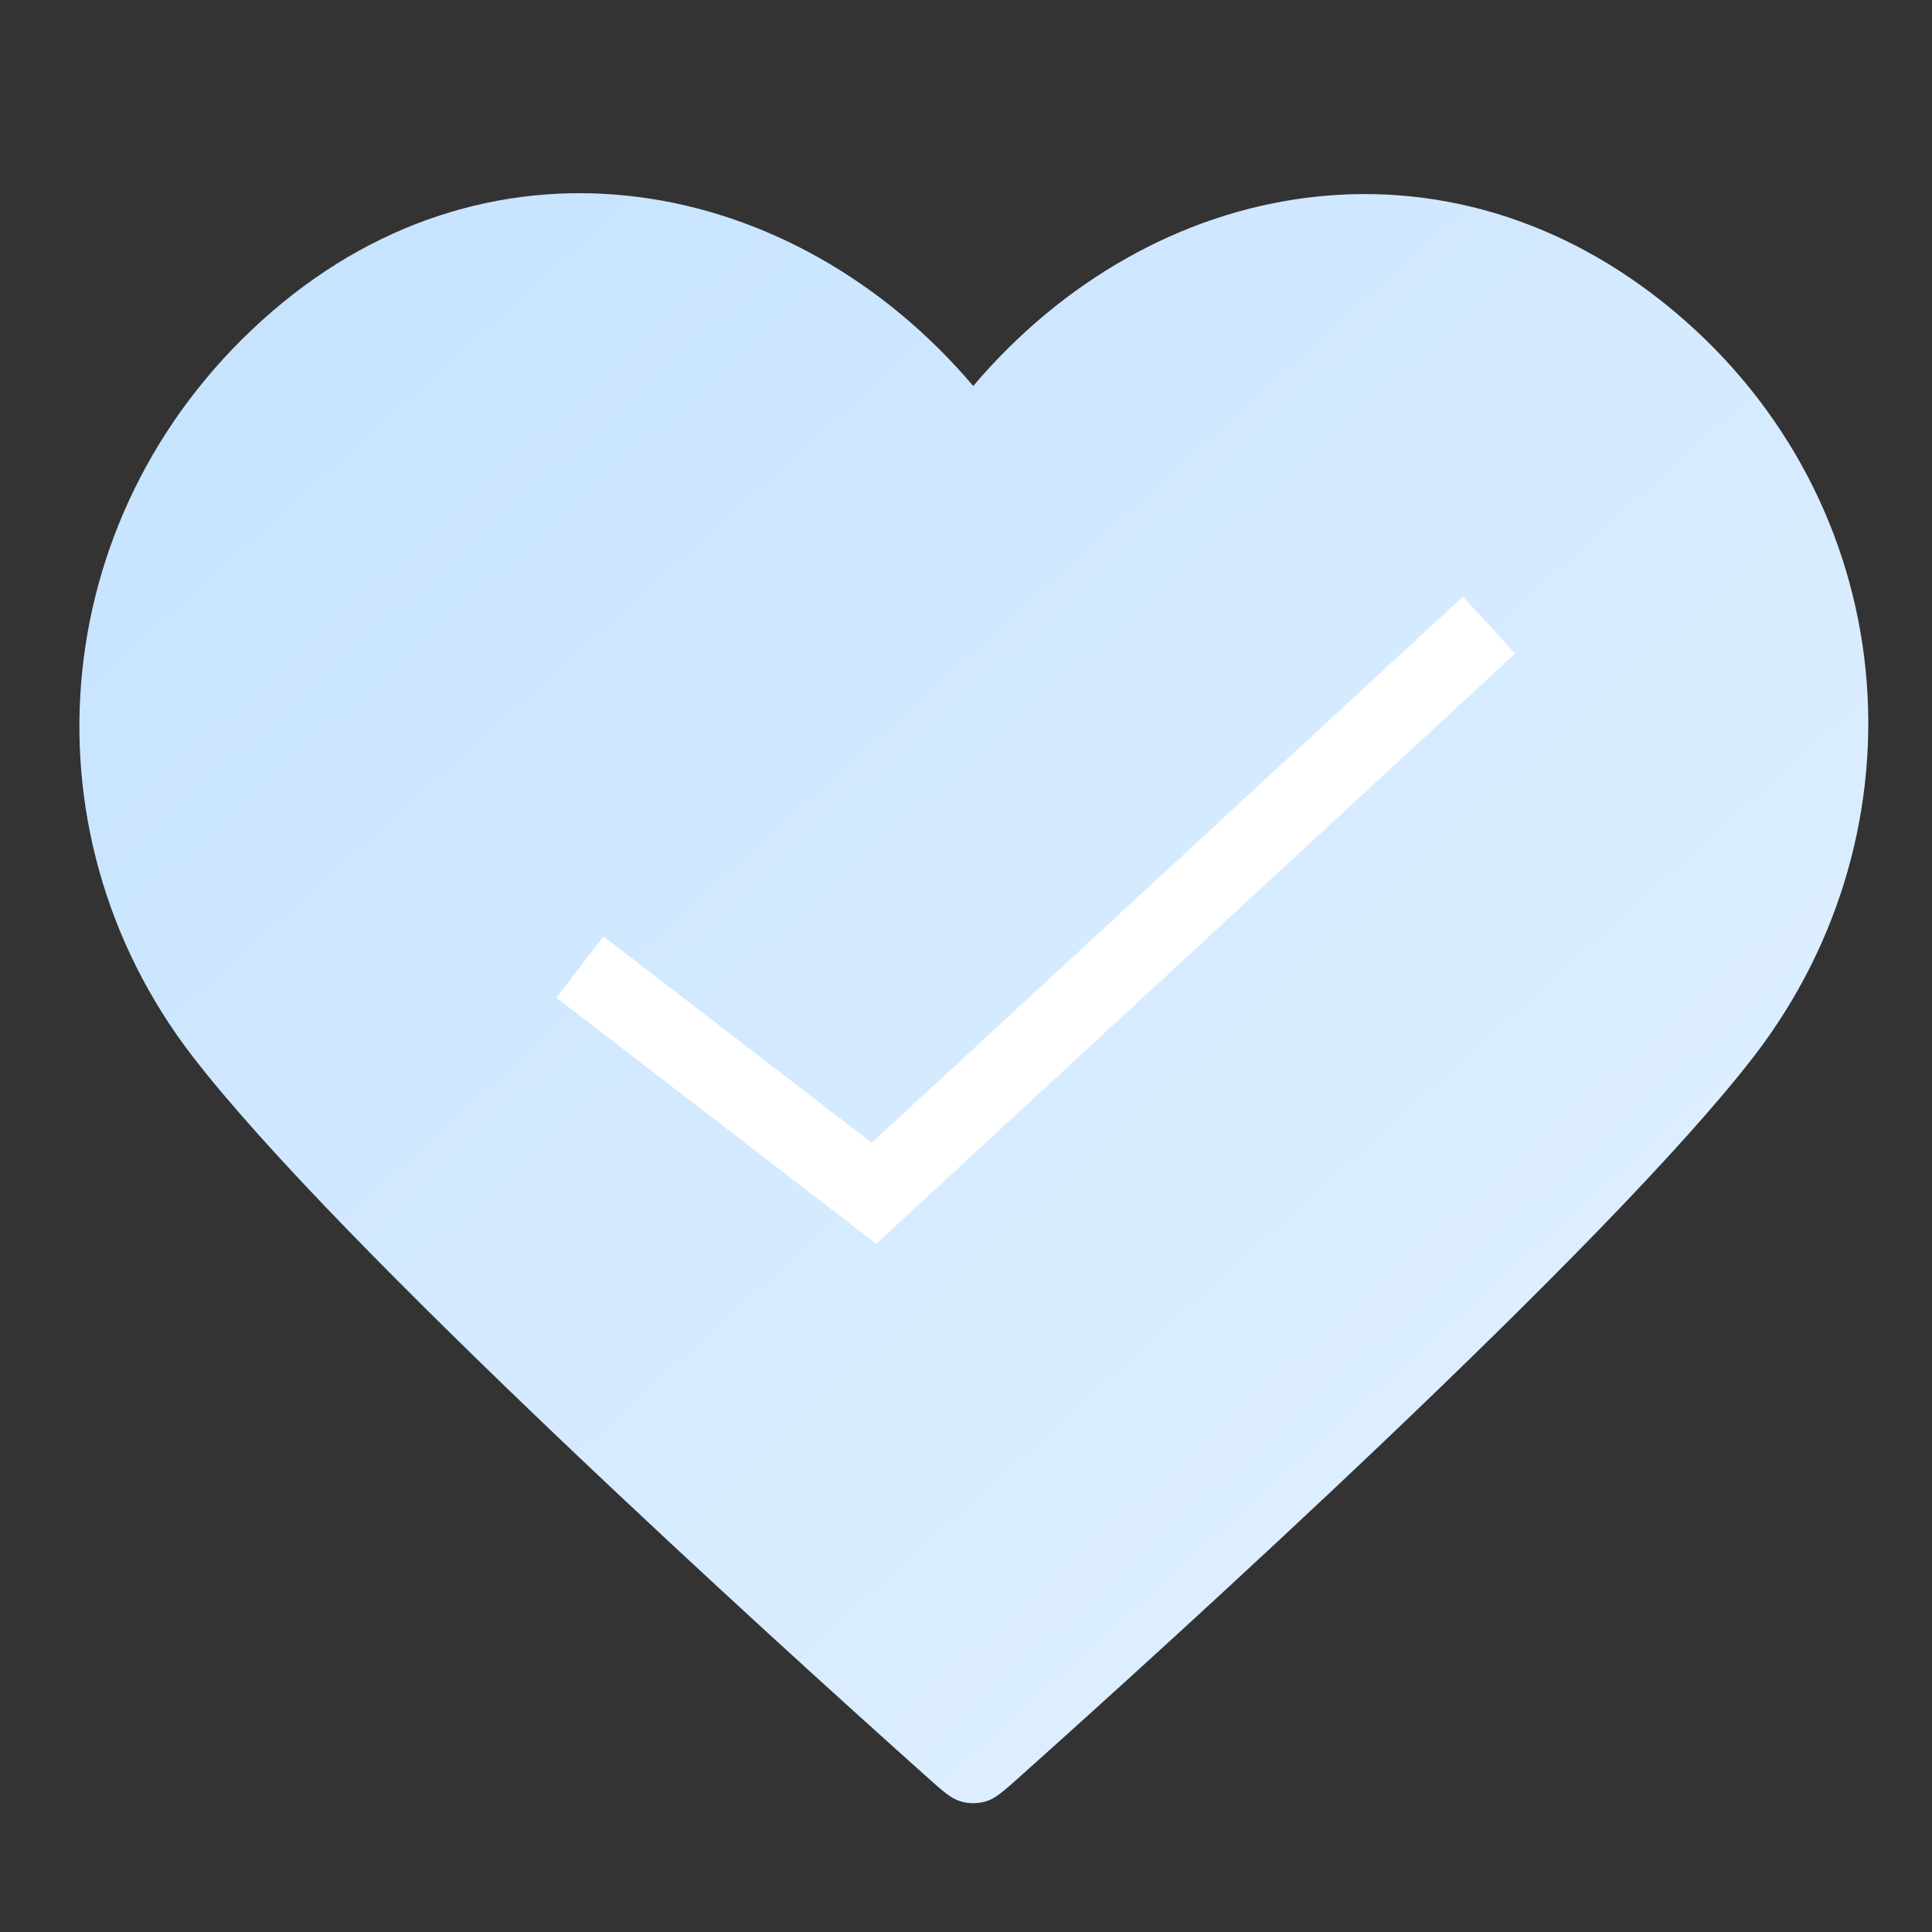
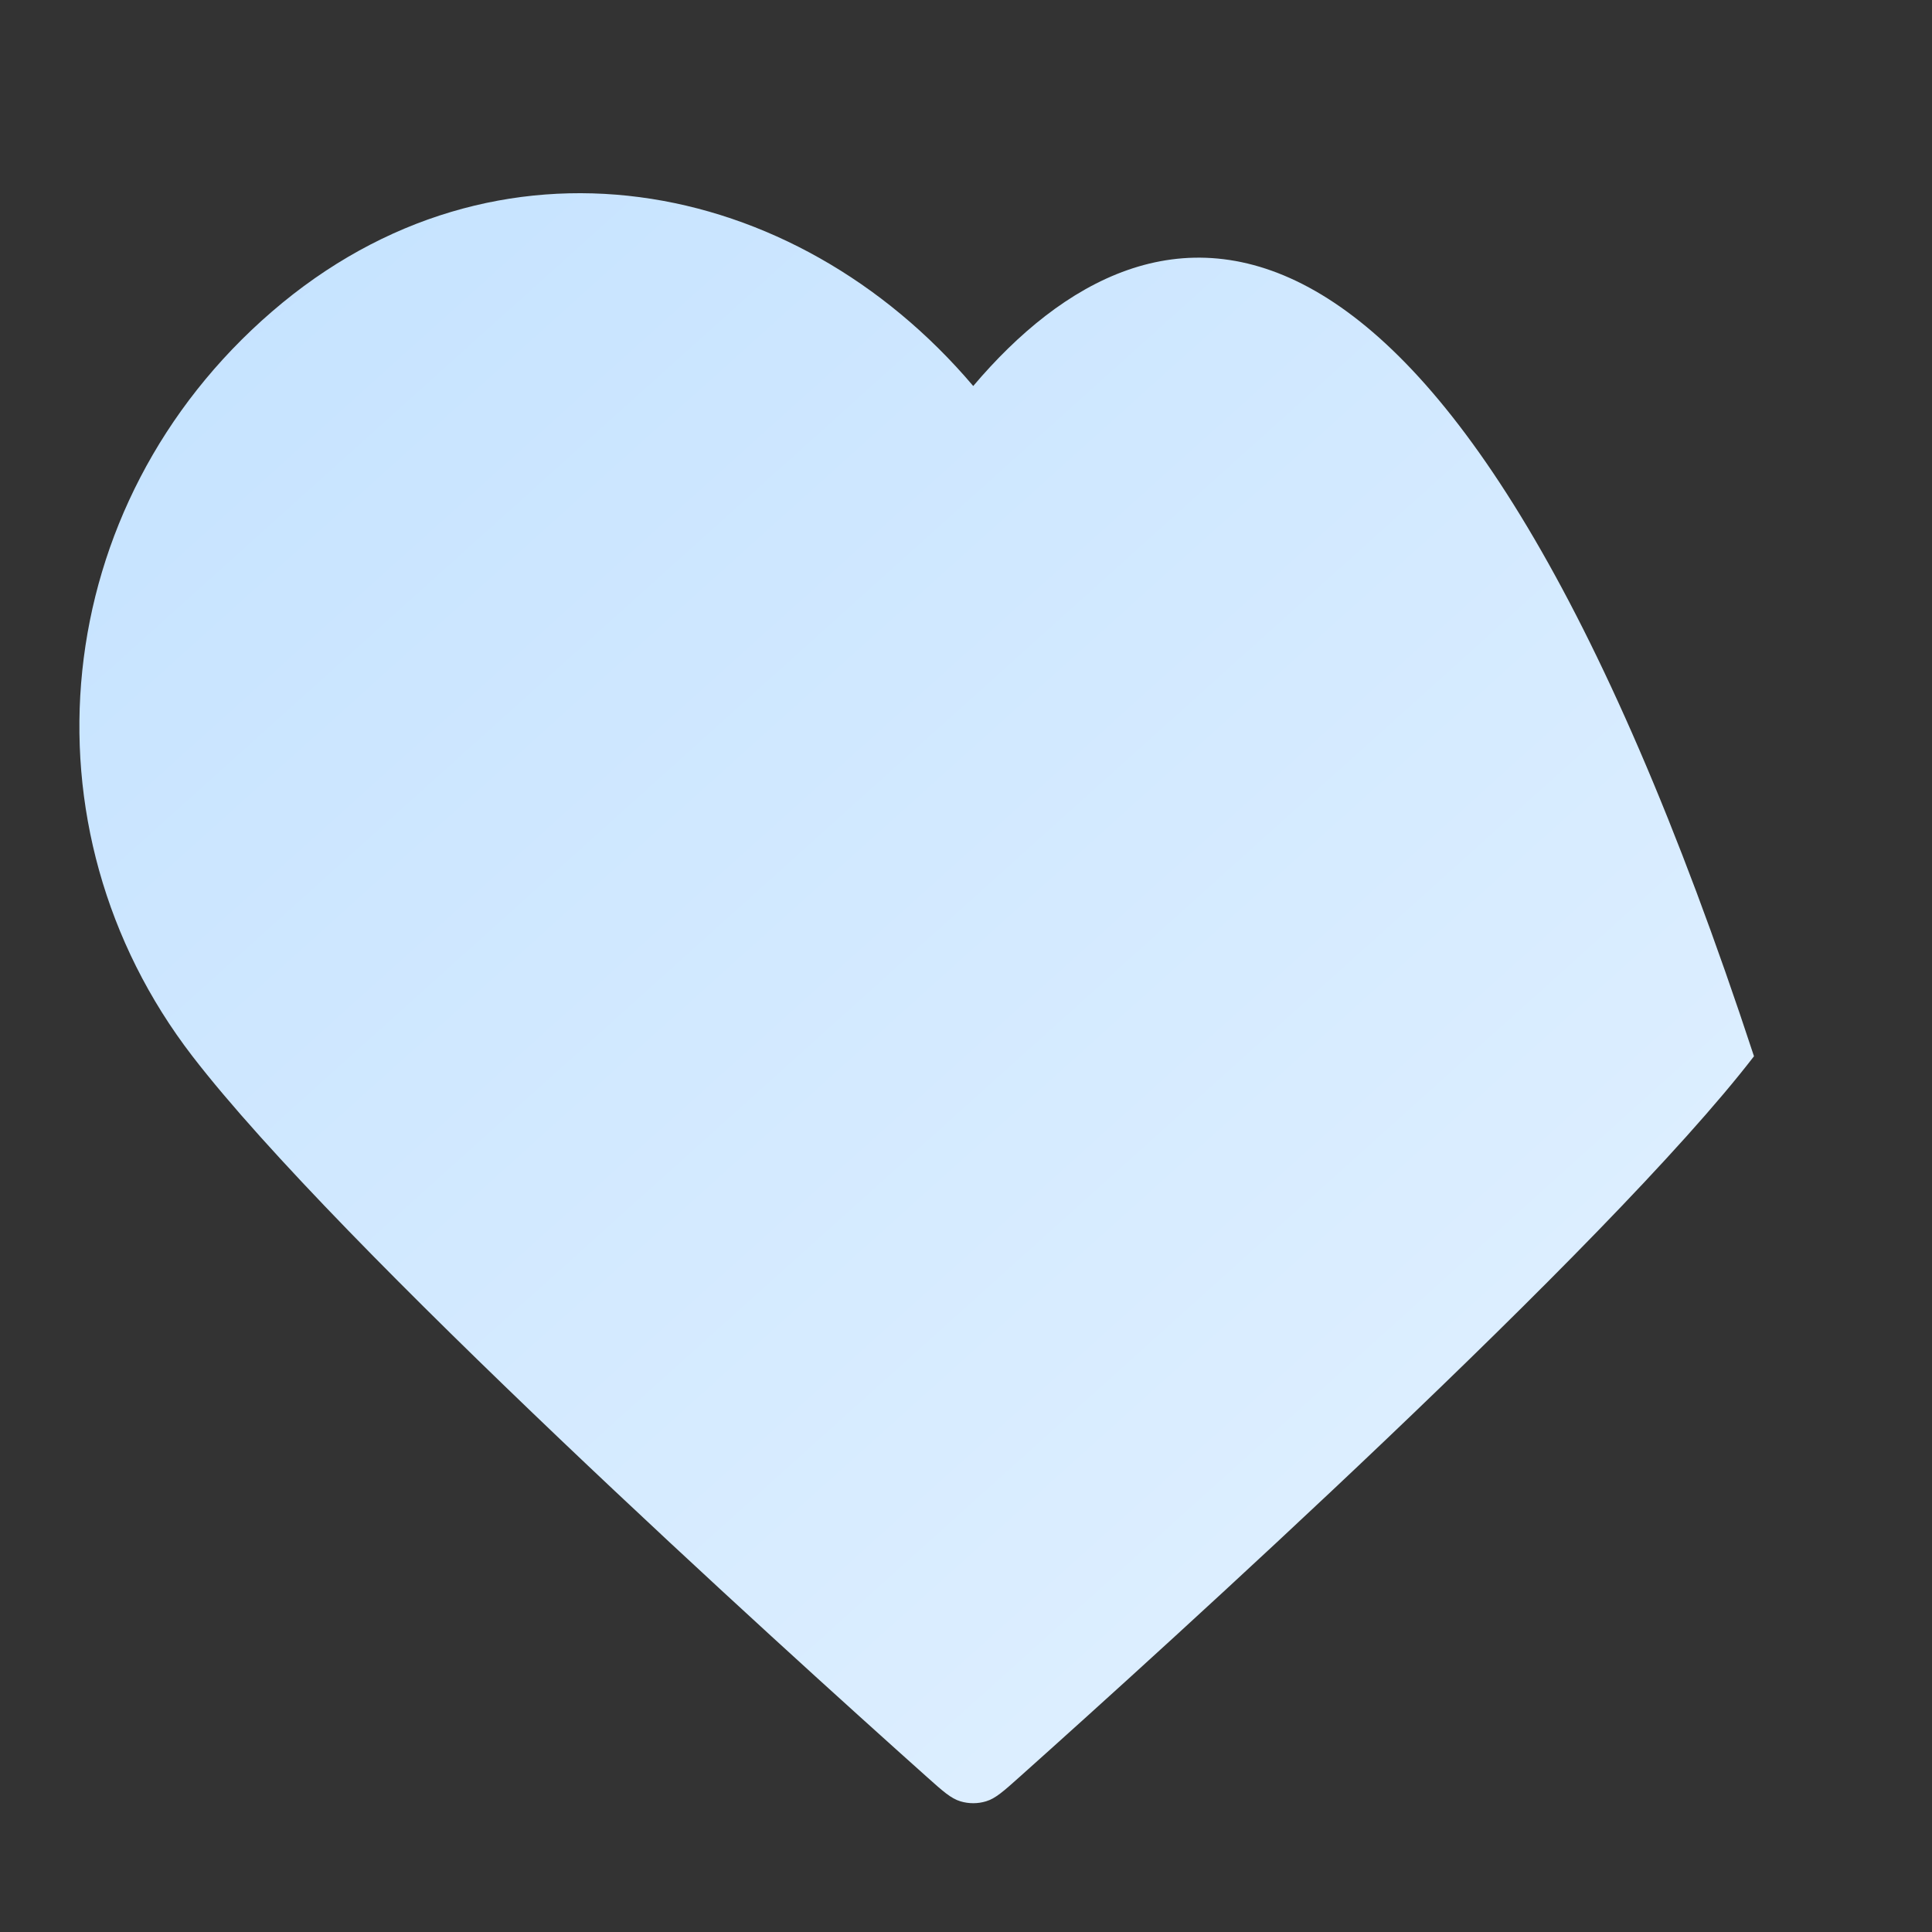
<svg xmlns="http://www.w3.org/2000/svg" width="50" height="50" viewBox="0 0 50 50" fill="none">
  <rect x="0" y="0" width="50" height="50" fill="#333333" stroke="none" />
-   <path fill-rule="evenodd" clip-rule="evenodd" d="M25.187 9.99C20.559 4.529 12.841 3.06 7.042 8.061C1.244 13.061 0.427 21.422 4.981 27.336C8.767 32.254 20.226 42.625 23.981 45.981C24.401 46.357 24.611 46.545 24.856 46.618C25.07 46.683 25.304 46.683 25.518 46.618C25.763 46.545 25.973 46.357 26.393 45.981C30.148 42.625 41.607 32.254 45.393 27.336C49.947 21.422 49.23 13.009 43.332 8.061C37.433 3.113 29.815 4.529 25.187 9.99Z" fill="url(#paint0_linear_323_6671)" />
-   <path d="M15.008 25.027L22.62 30.882L38.537 16.177" stroke="white" stroke-width="2" />
+   <path fill-rule="evenodd" clip-rule="evenodd" d="M25.187 9.99C20.559 4.529 12.841 3.06 7.042 8.061C1.244 13.061 0.427 21.422 4.981 27.336C8.767 32.254 20.226 42.625 23.981 45.981C24.401 46.357 24.611 46.545 24.856 46.618C25.07 46.683 25.304 46.683 25.518 46.618C25.763 46.545 25.973 46.357 26.393 45.981C30.148 42.625 41.607 32.254 45.393 27.336C37.433 3.113 29.815 4.529 25.187 9.99Z" fill="url(#paint0_linear_323_6671)" />
  <defs>
    <linearGradient id="paint0_linear_323_6671" x1="48.351" y1="46.667" x2="6.915" y2="0.626" gradientUnits="userSpaceOnUse">
      <stop stop-color="#E4F2FF" />
      <stop offset="1" stop-color="#C4E2FF" />
    </linearGradient>
  </defs>
</svg>